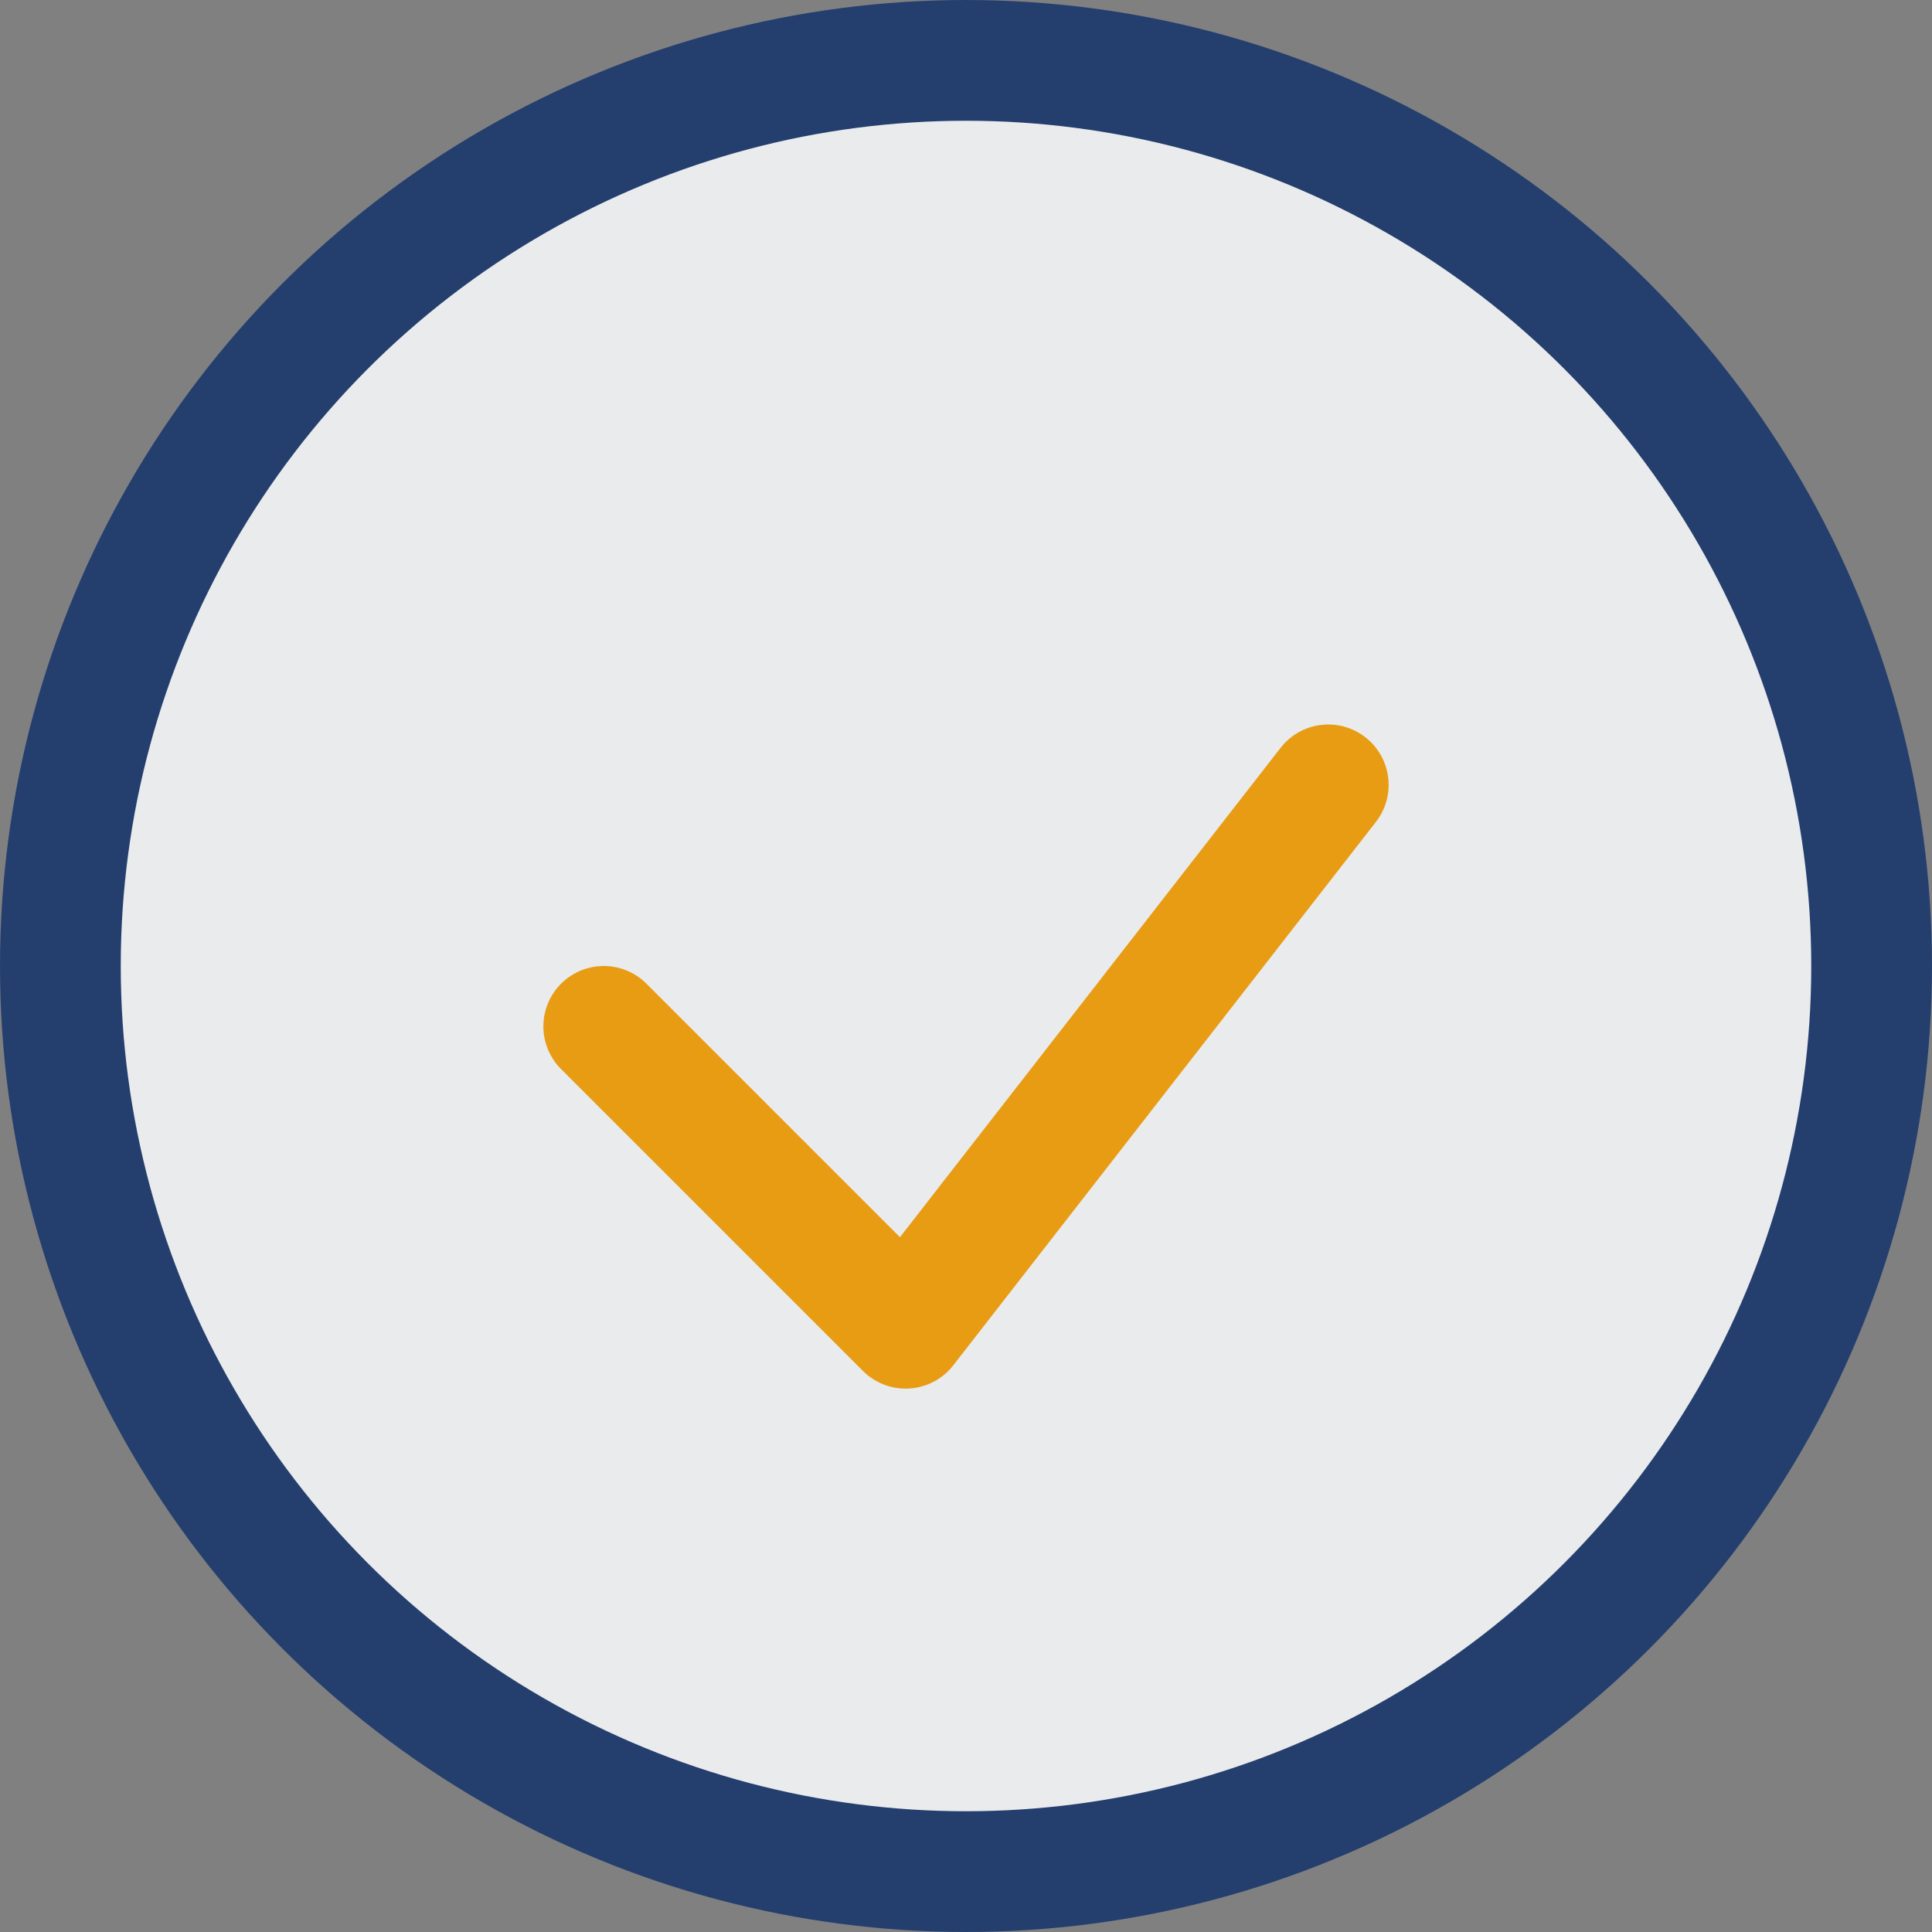
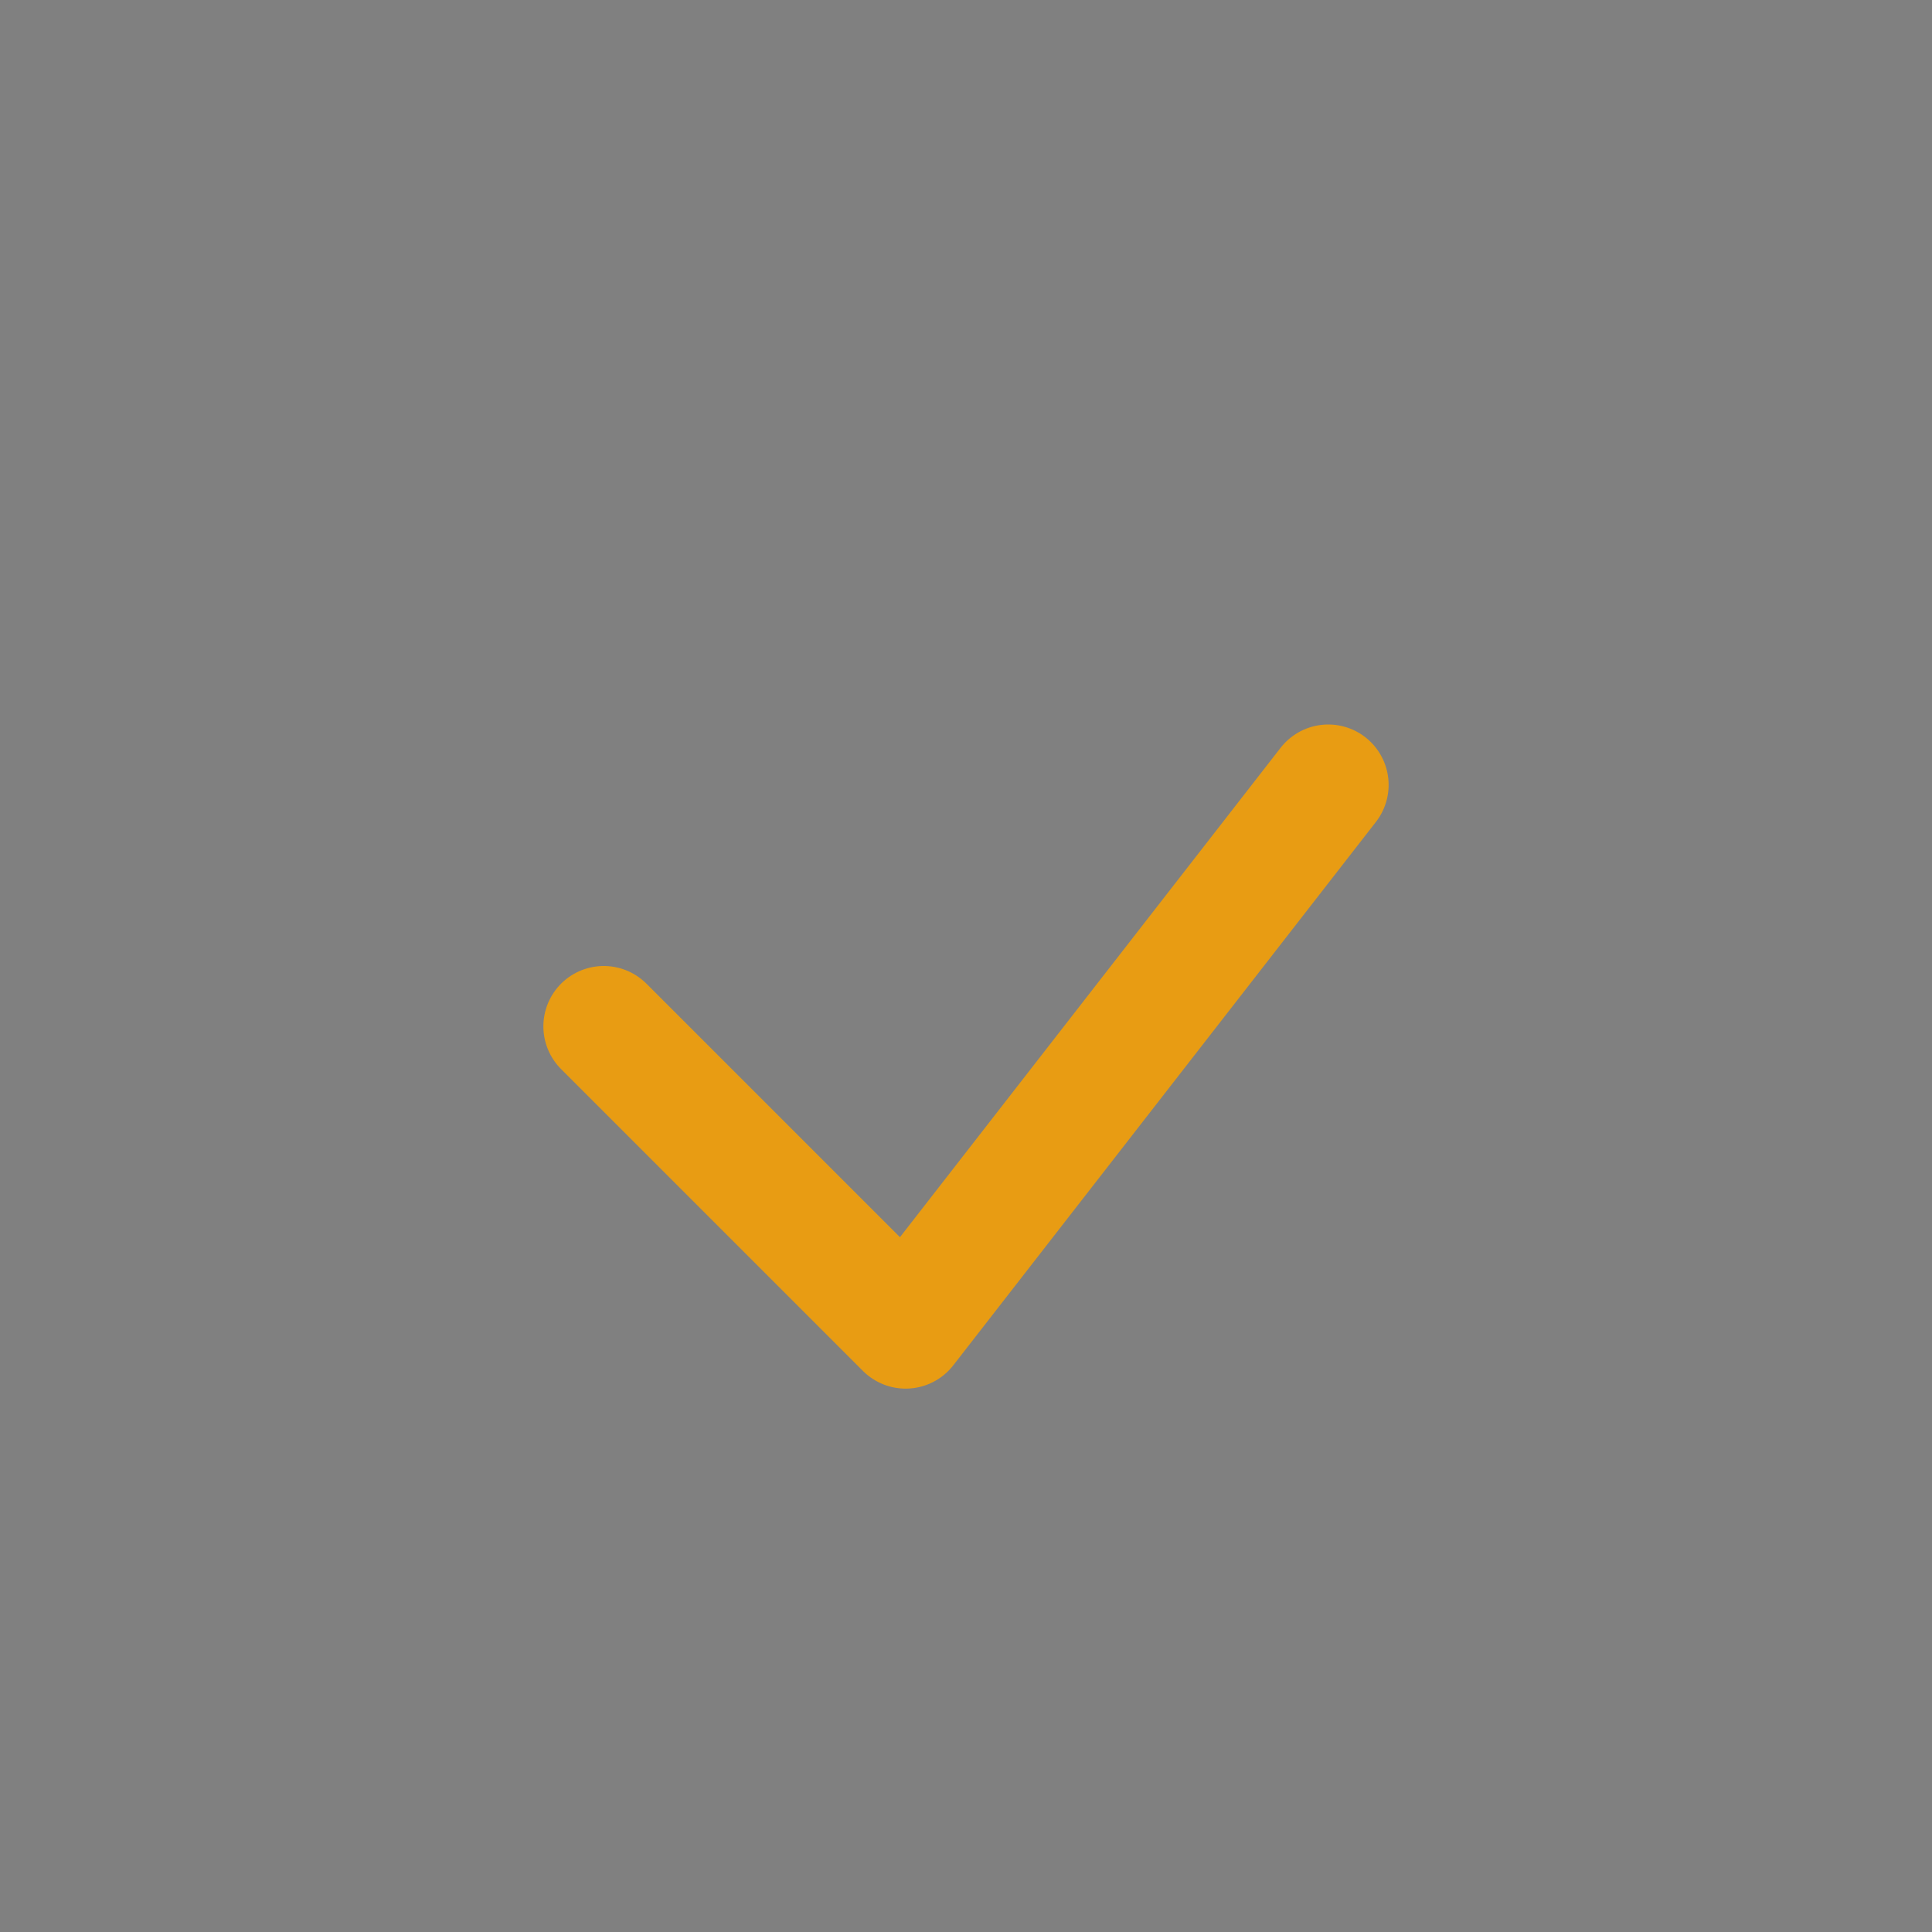
<svg xmlns="http://www.w3.org/2000/svg" width="32" height="32" viewBox="0 0 32 32">
  <rect x="0" y="0" width="32" height="32" fill="#808080" stroke="none" />
-   <circle cx="16" cy="16" r="15" fill="#EAEBED" stroke="#243F6E" stroke-width="2" />
  <path d="M10 17l5 5 7-9" fill="none" stroke="#E89C13" stroke-width="2" stroke-linecap="round" stroke-linejoin="round" />
</svg>